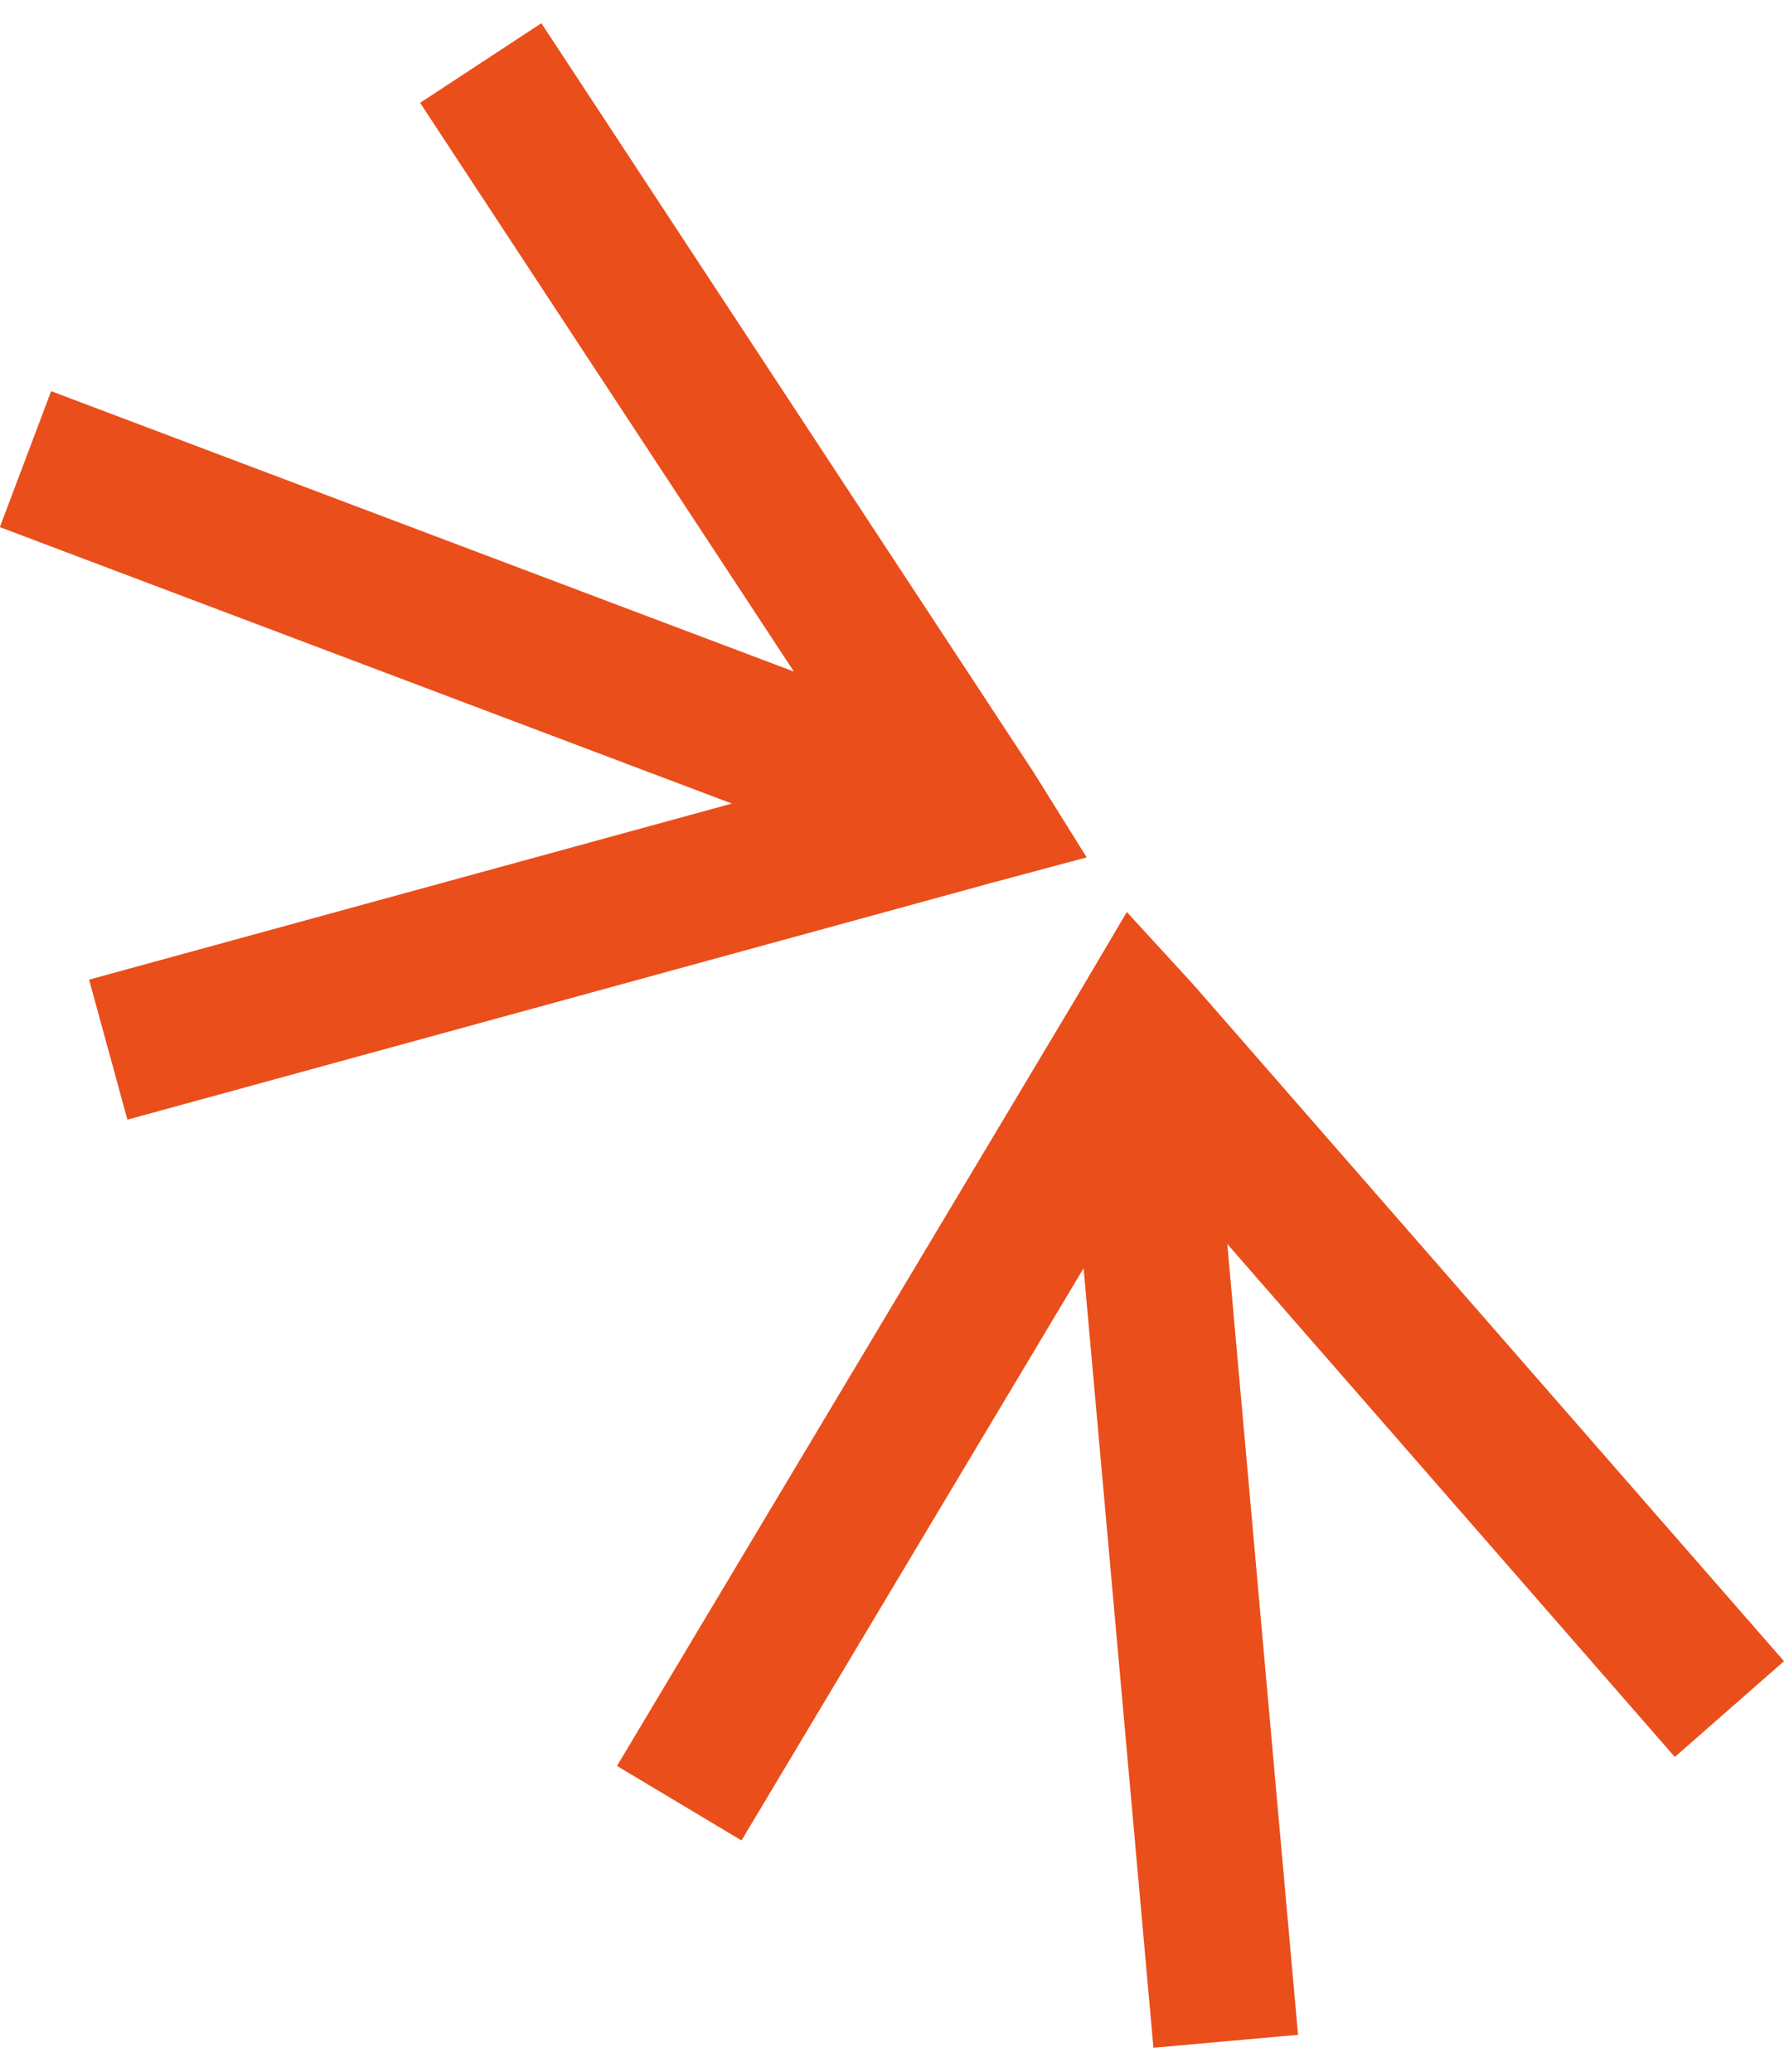
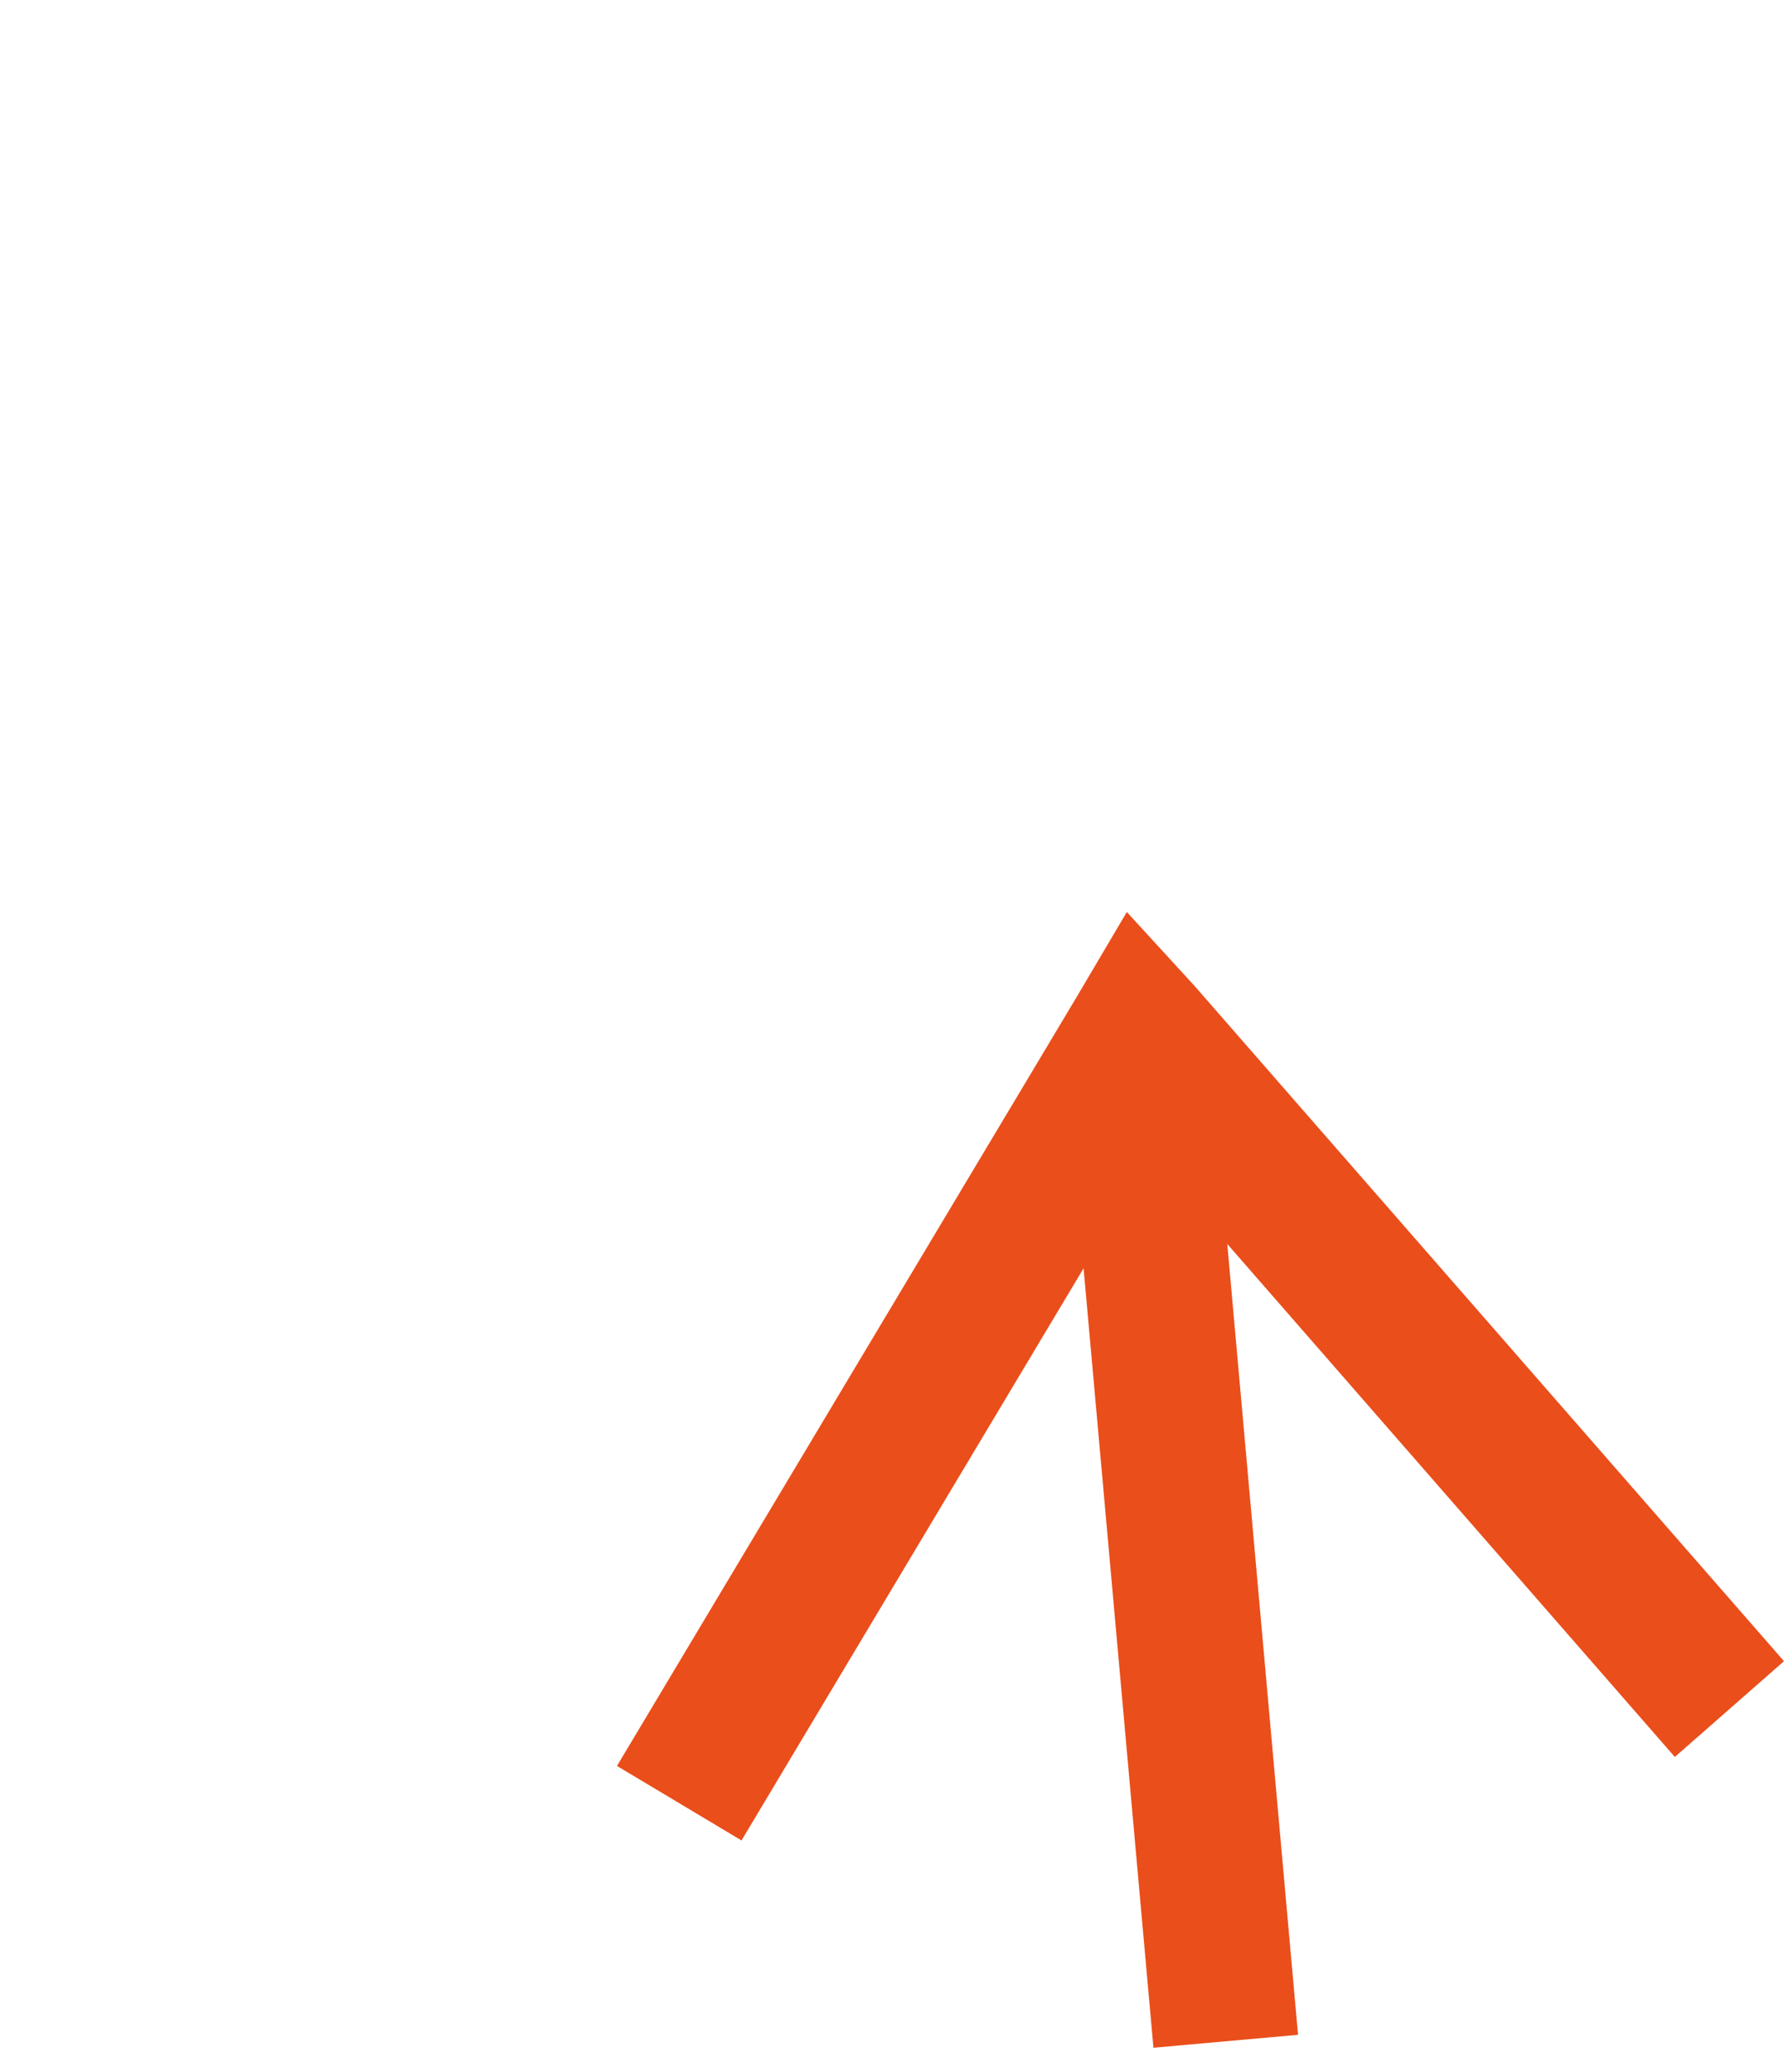
<svg xmlns="http://www.w3.org/2000/svg" width="62" height="72" viewBox="0 0 62 72" fill="none">
  <g clip-path="url(#clip0_394_130)">
-     <path d="M37.766 29.791L35.934 26.853L18.814 0.807L14.6 3.573L27.591 23.335L1.777 13.592L-0.005 18.316L25.436 27.921L3.096 34.039L4.428 38.904L34.488 30.669L37.766 29.791Z" fill="#EA4E1B" />
    <path d="M62 57.72L41.501 34.242L39.161 31.689L37.437 34.609L21.442 61.36L25.77 63.949L37.658 44.068L40.086 71.152L45.111 70.702L42.652 43.224L58.206 61.048L62 57.72ZM39.96 35.594L39.602 35.901L39.96 35.594Z" fill="#EA4E1B" />
  </g>
  <defs>
    <clipPath id="clip0_394_130">
      <rect width="62" height="70.342" fill="white" transform="translate(0 0.807)" />
    </clipPath>
  </defs>
</svg>